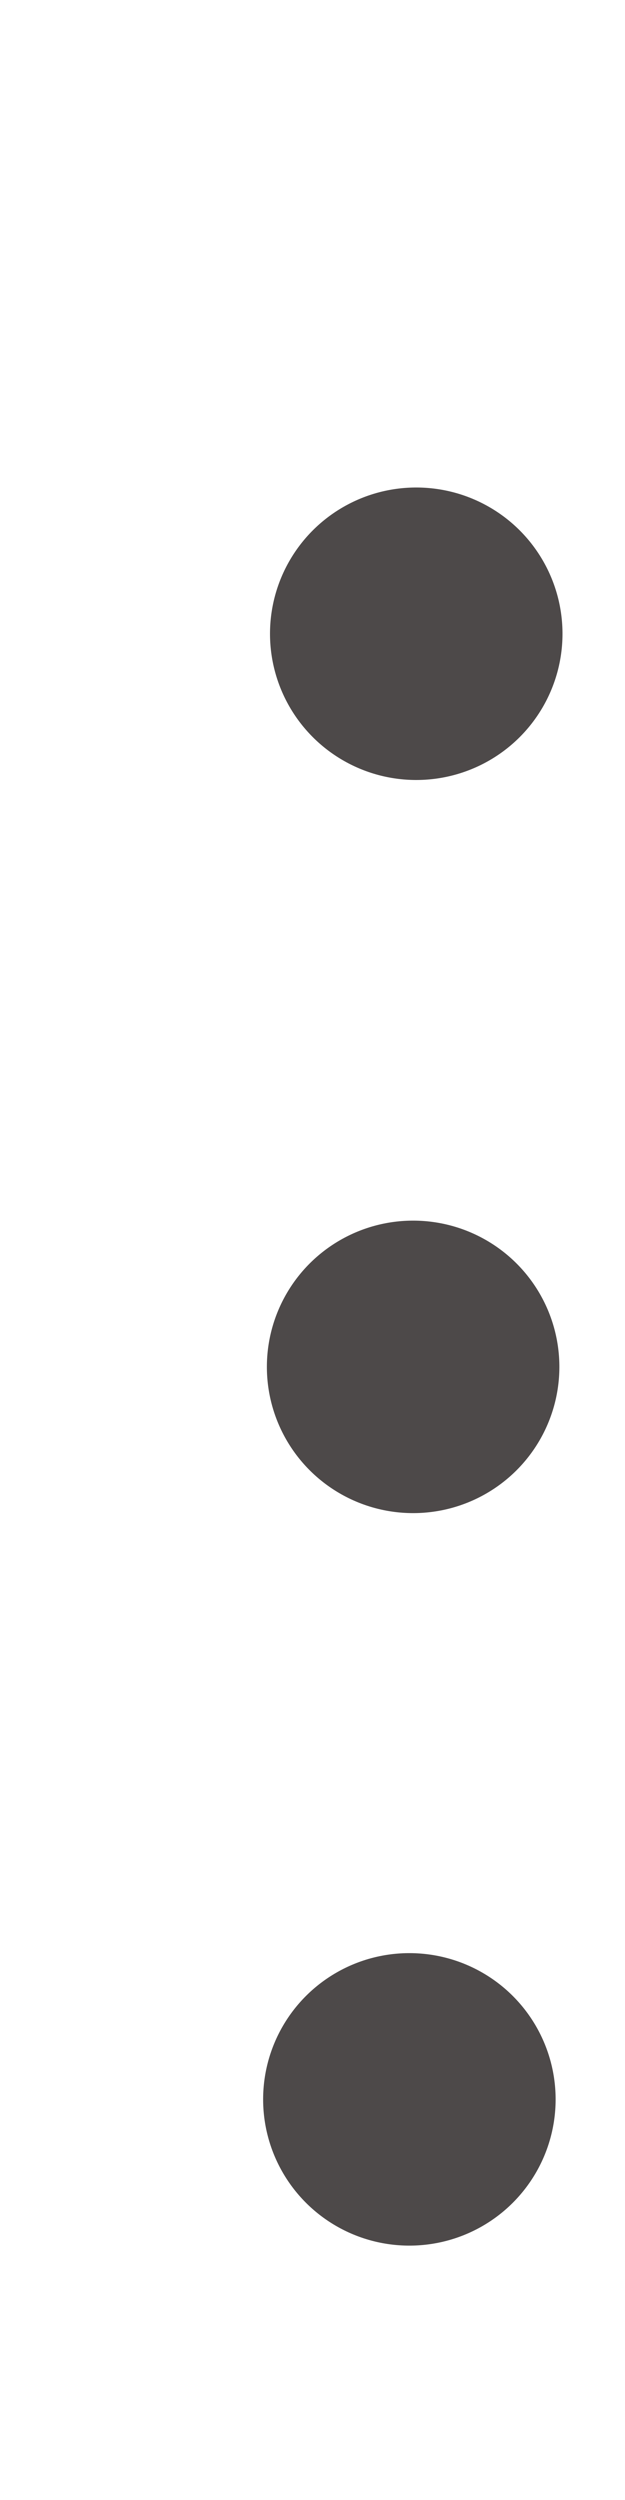
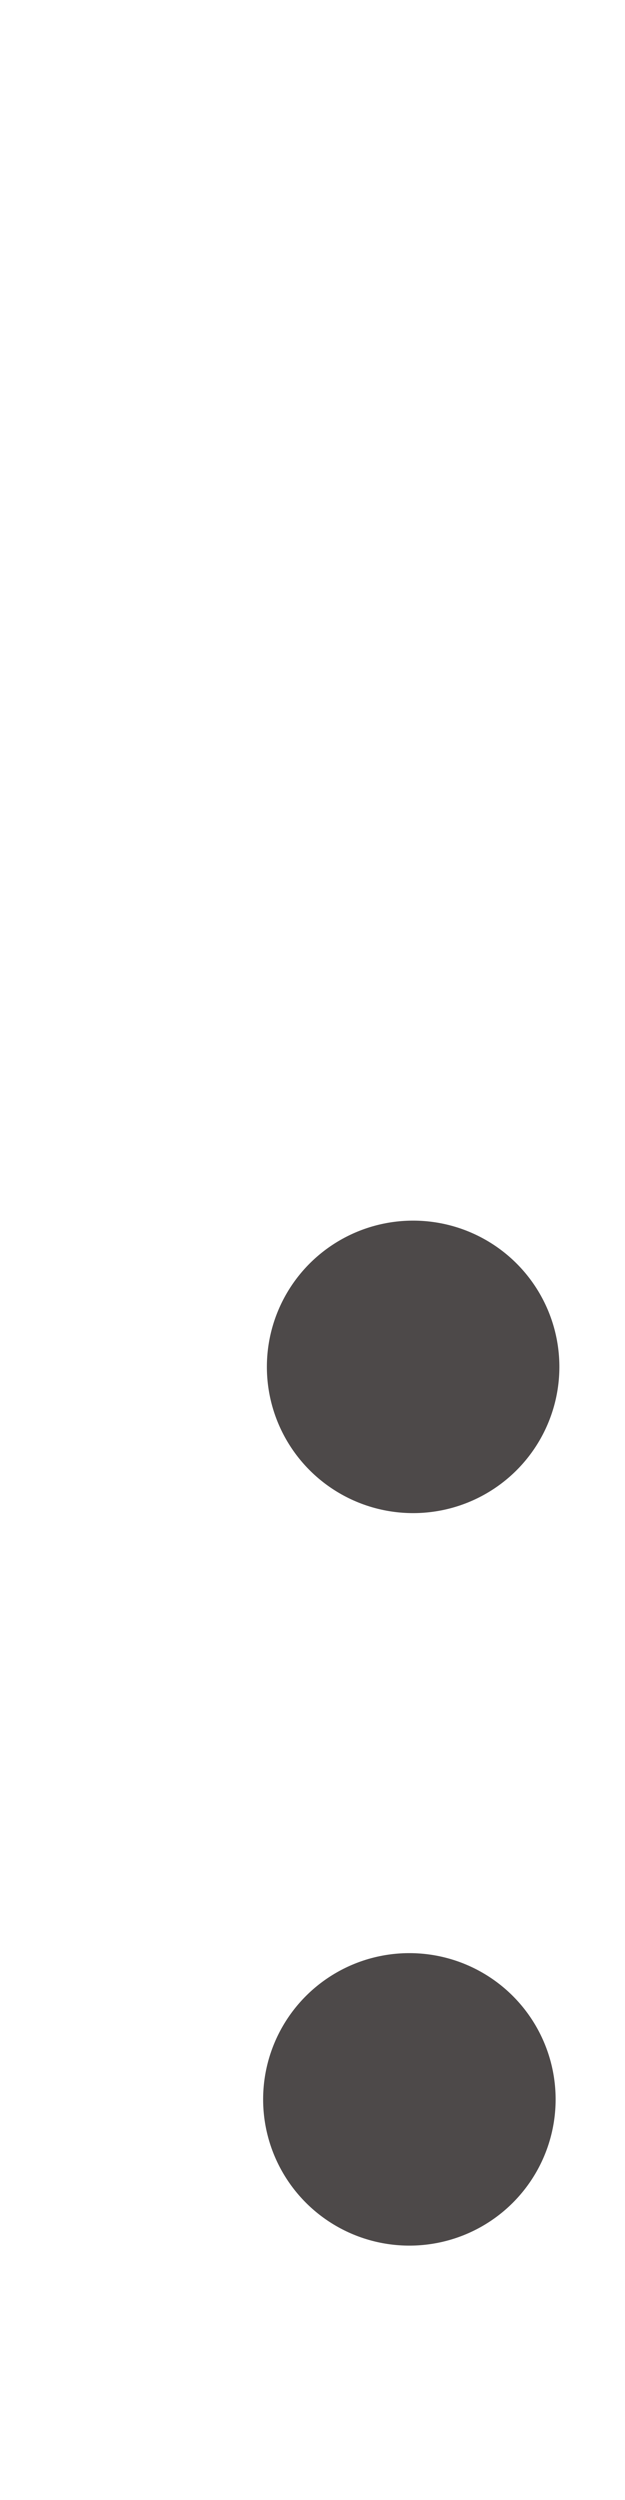
<svg xmlns="http://www.w3.org/2000/svg" width="1" height="4" viewBox="0 0 1 4" fill="none">
-   <circle cx="0.666" cy="1.014" r="0.234" transform="rotate(0.269 0.666 1.014)" fill="#4D4949" />
  <circle cx="0.661" cy="2.187" r="0.234" transform="rotate(0.269 0.661 2.187)" fill="#4D4949" />
  <circle cx="0.655" cy="3.359" r="0.234" transform="rotate(0.269 0.655 3.359)" fill="#4D4949" />
</svg>